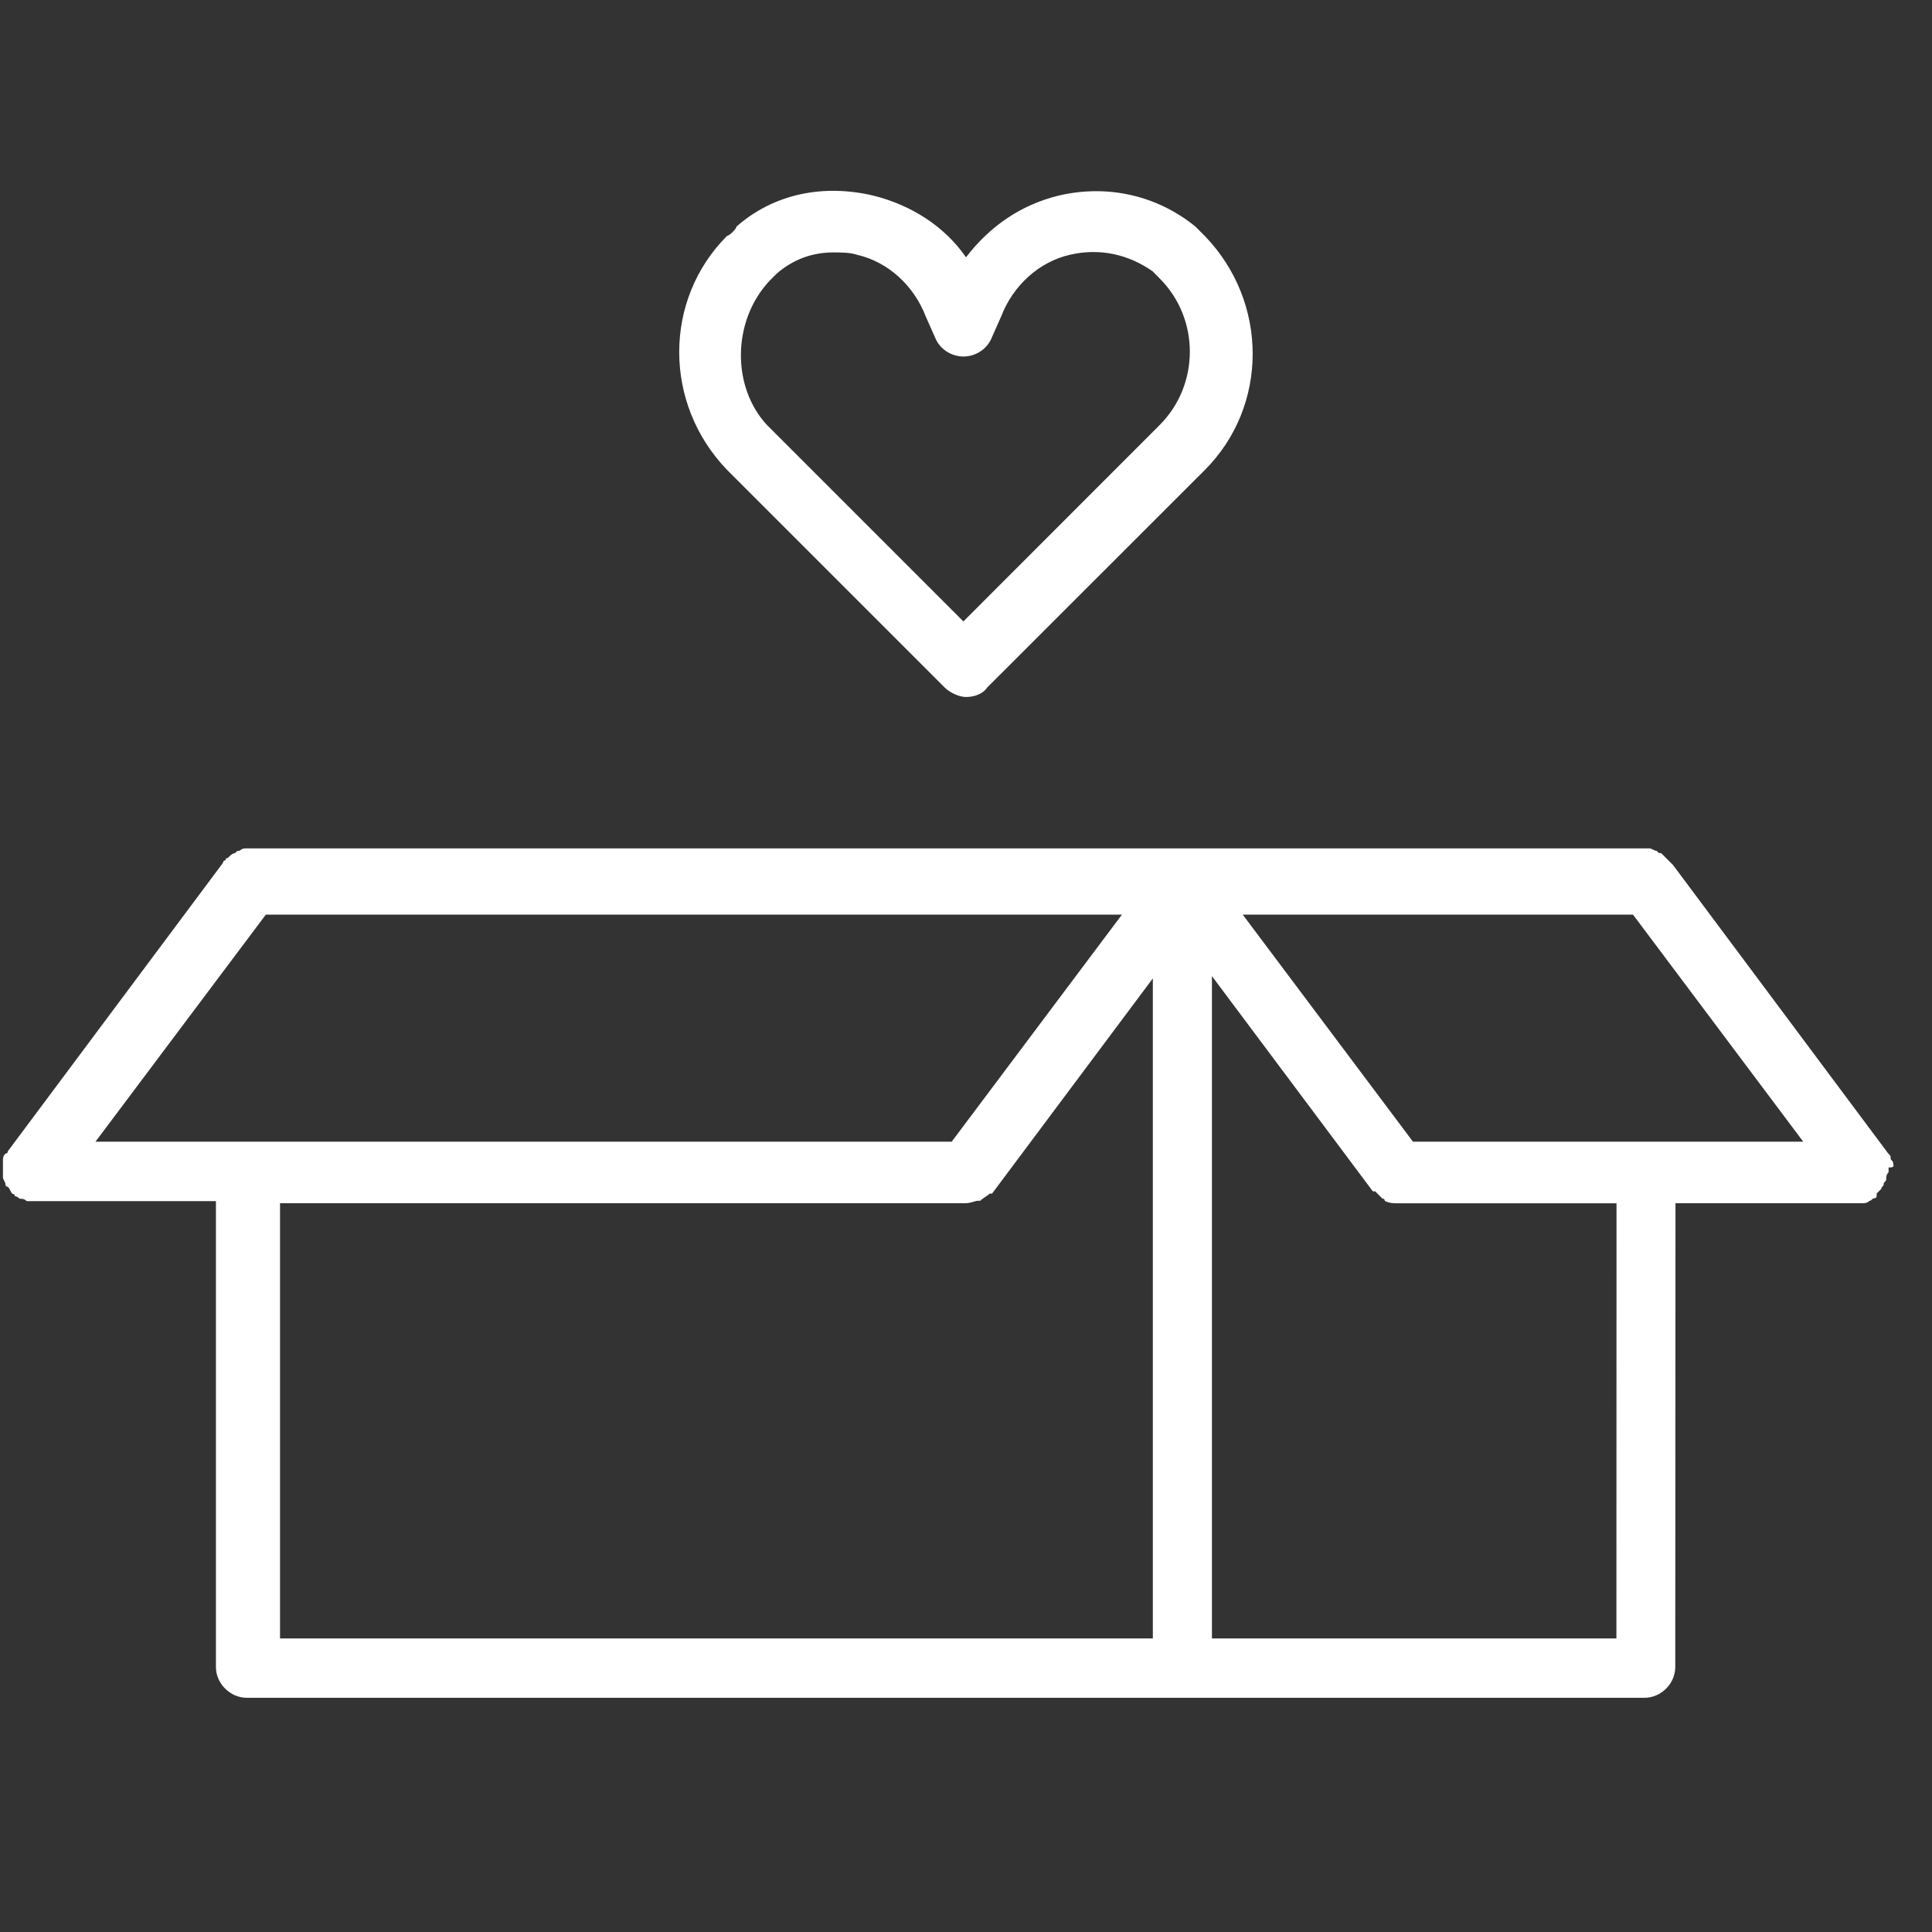
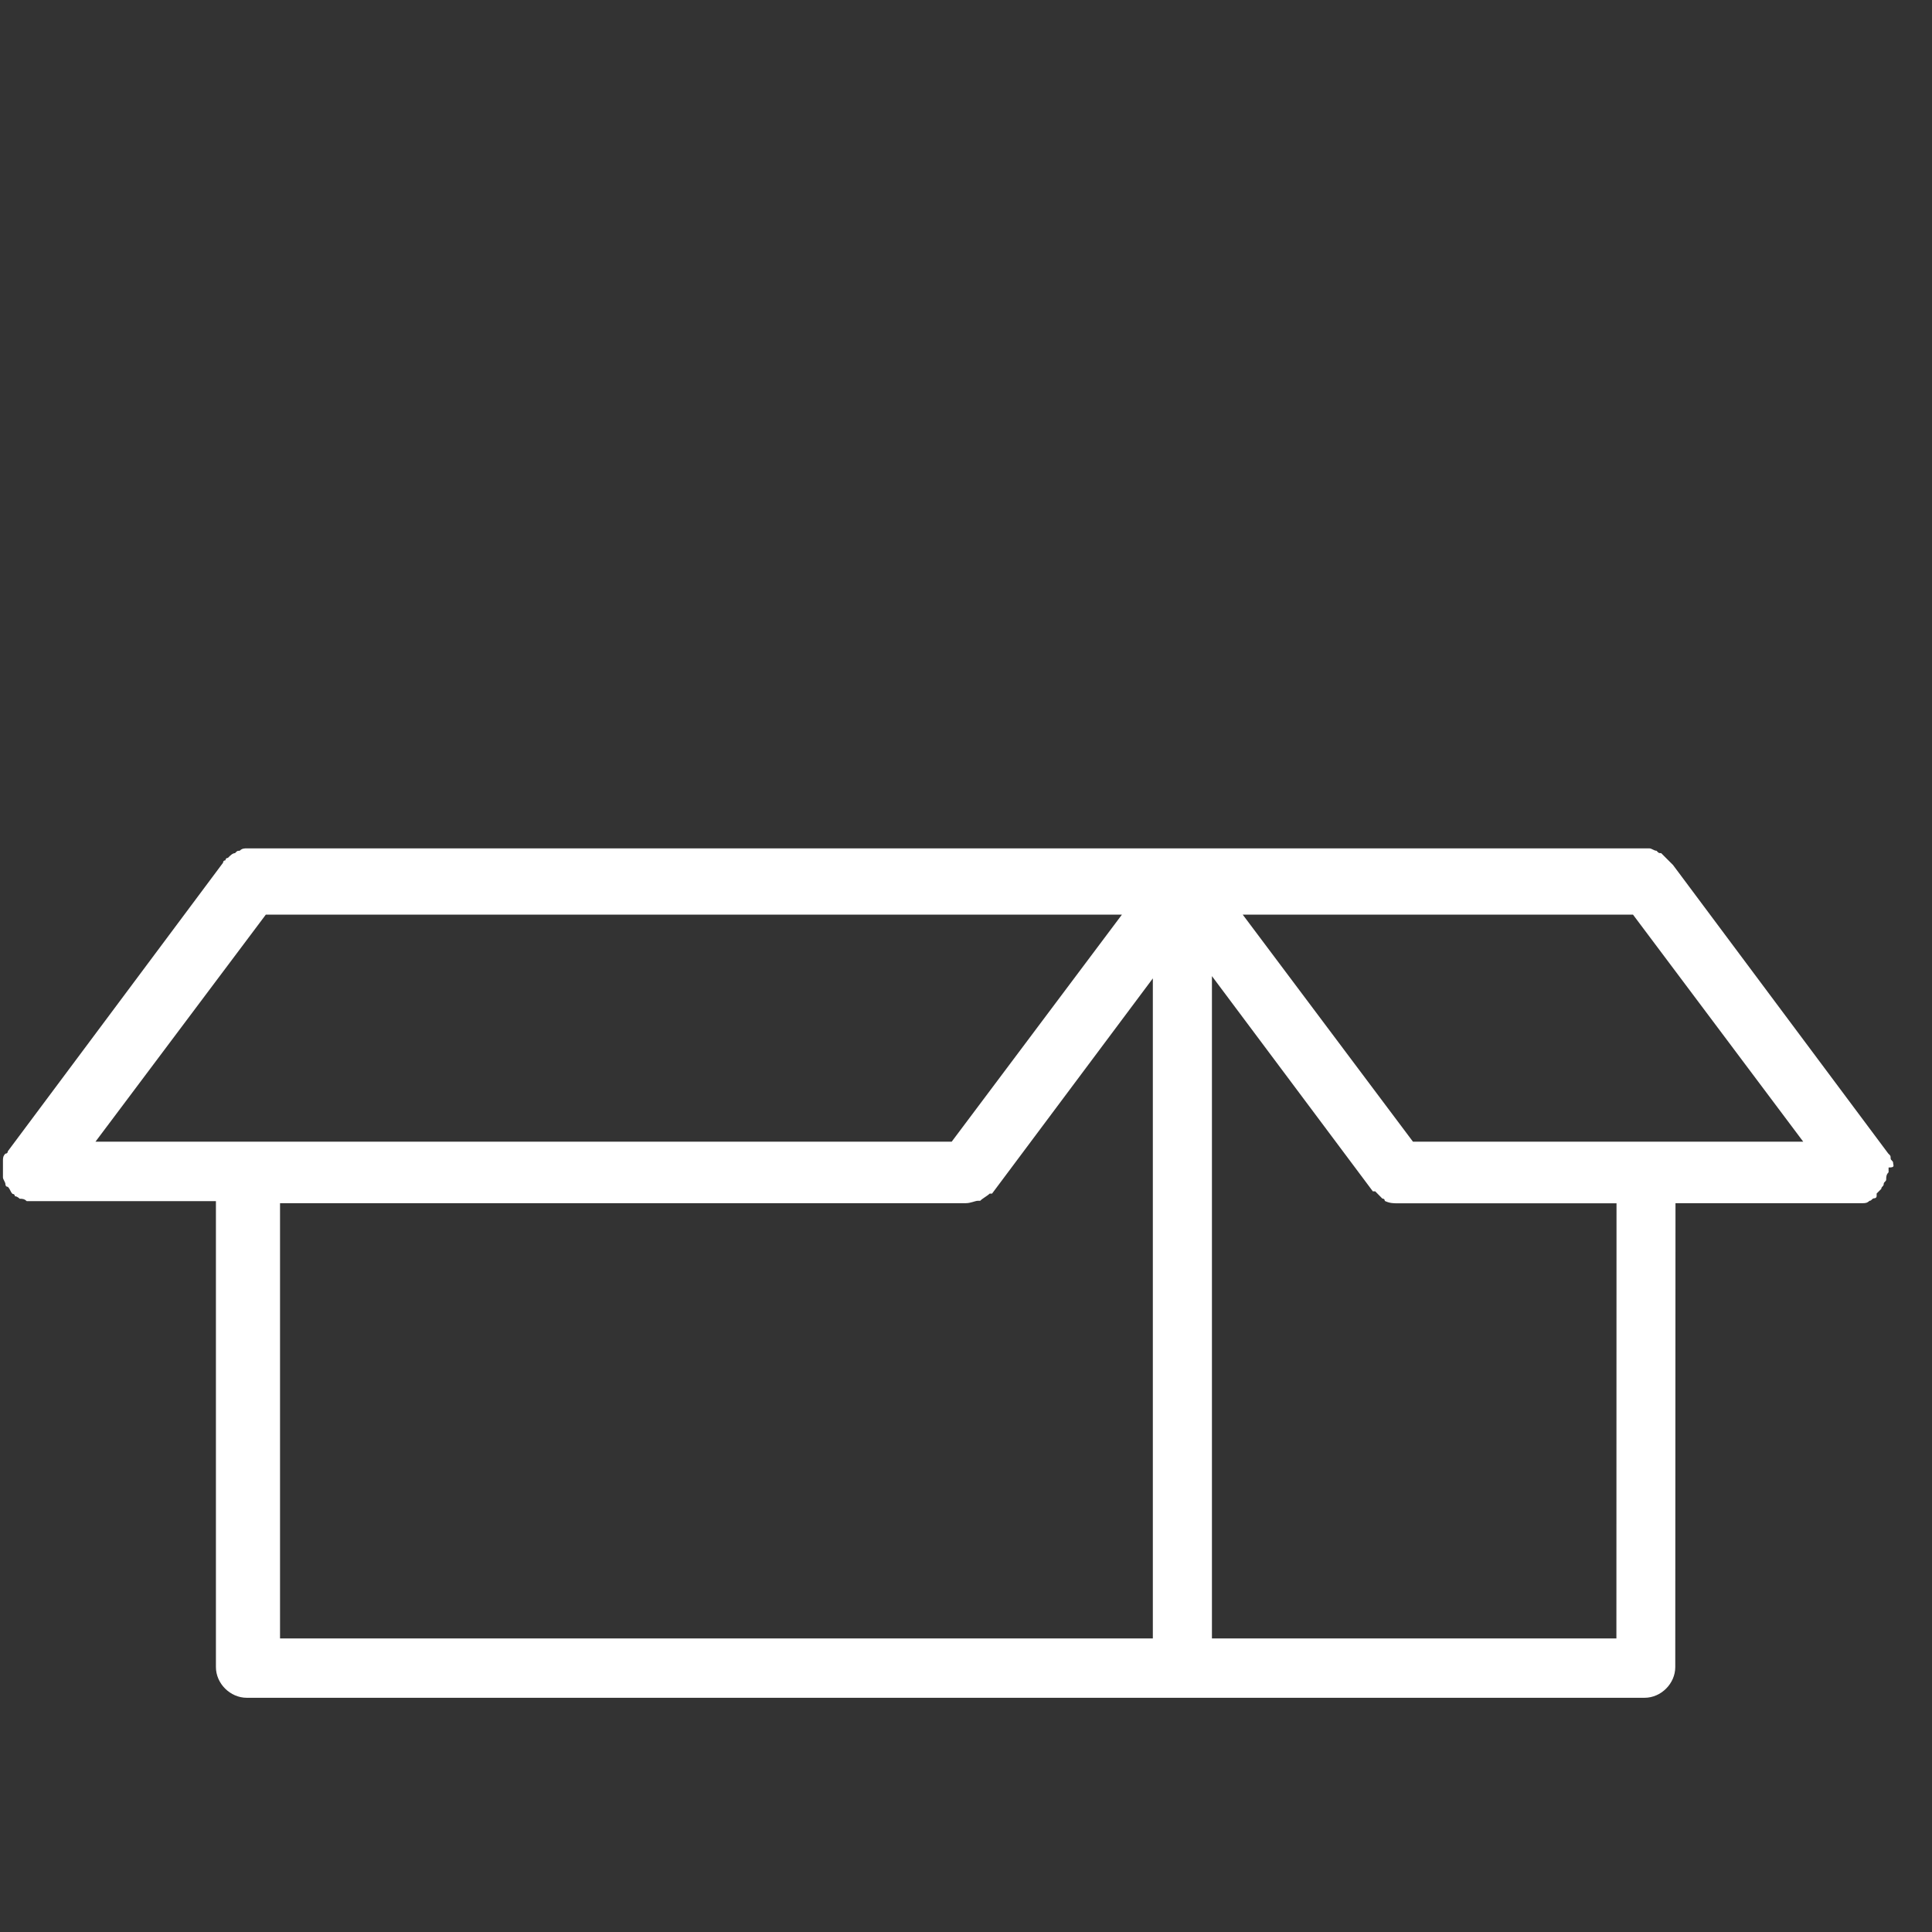
<svg xmlns="http://www.w3.org/2000/svg" width="100%" height="100%" viewBox="0 0 17 17" version="1.1" xml:space="preserve" style="fill-rule:evenodd;clip-rule:evenodd;stroke-linejoin:round;stroke-miterlimit:2;">
  <rect x="0" y="0" width="17" height="17" fill="#333333" stroke="none" />
  <g>
    <path d="M16.658,10.233c-0,-0.021 -0.022,-0.021 -0.022,-0.041c0,-0.022 0,-0.022 -0.021,-0.042l-1.894,-2.539c0,0 -0.084,-0.084 -0.104,-0.104c-0.021,0 -0.021,0 -0.041,-0.021c-0.022,0 -0.042,-0.021 -0.063,-0.021l-12.341,-0c-0.021,-0 -0.042,-0 -0.063,0.021c-0.021,0 -0.021,0 -0.041,0.021c-0.021,0 -0.042,0.021 -0.063,0.042c-0.021,-0 -0.021,0.021 -0.021,0.021c0,-0 -0.021,-0 -0.021,0.021l-1.894,2.539c-0,-0 -0,0.021 -0.021,0.021c-0.022,0.021 -0.022,0.041 -0.022,0.063l0,0.145c0,0.021 0.022,0.041 0.022,0.063c-0,-0 -0,0.021 0.021,0.021c0.021,0.021 0.021,0.041 0.041,0.062c0,0 0.021,0 0.021,0.021c0.022,0 0.042,0.022 0.042,0.022c0.021,-0 0.041,-0 0.062,0.021l1.665,-0l0,4.1c0,0.145 0.126,0.27 0.271,0.27l12.3,0c0.145,0 0.27,-0.125 0.27,-0.27l0.002,-4.082l1.645,-0c0.021,-0 0.041,-0 0.062,-0.021c0.021,-0 0.021,-0.022 0.042,-0.022c-0,0 0.021,0 0.021,-0.021l-0,-0.021l0.041,-0.041c0,-0.021 0.021,-0.021 0.021,-0.042c0,-0.021 0.022,-0.021 0.022,-0.041c-0,-0.021 -0,-0.042 0.021,-0.063l-0,-0.042c0.061,0.001 0.04,-0.019 0.04,-0.04l-0,0Zm-15.818,-0.187l1.499,-1.998l7.533,-0l-1.498,1.998l-7.534,0Zm9.304,4.371l-7.68,-0l-0,-3.83l6.035,-0c0.042,-0 0.083,-0.021 0.104,-0.021l0.022,-0c0.021,-0.022 0.062,-0.042 0.083,-0.063l0.021,-0l1.415,-1.894l-0,5.808Zm4.1,-0l-3.58,-0l0,-5.828l1.416,1.894l0.021,0c0.021,0.022 0.041,0.042 0.062,0.063c0,0 0.022,0 0.022,0.021c0.041,0.021 0.082,0.021 0.104,0.021l1.935,0l-0.001,3.829l0.021,-0Zm-1.811,-4.371l-1.498,-1.998l3.434,-0l1.498,1.998l-3.434,0Z" style="fill:#fff;fill-rule:nonzero;" />
-     <path d="M8.313,6.05c0.041,0.042 0.125,0.083 0.187,0.083c0.062,0 0.145,-0.021 0.186,-0.083l1.915,-1.914c0.562,-0.562 0.562,-1.478 0,-2.06l-0.083,-0.083c-0.333,-0.271 -0.77,-0.375 -1.207,-0.271c-0.333,0.083 -0.603,0.271 -0.811,0.542c-0.187,-0.271 -0.479,-0.458 -0.812,-0.542c-0.437,-0.104 -0.874,-0.021 -1.207,0.271c-0,0.019 -0.063,0.082 -0.083,0.082c-0.562,0.562 -0.562,1.478 -0,2.06l1.915,1.915Zm-1.541,-3.58c-0,0 0.041,-0.041 0.063,-0.063c0.145,-0.125 0.312,-0.186 0.499,-0.186c0.062,-0 0.145,-0 0.208,0.021c0.271,0.062 0.499,0.27 0.603,0.541l0.083,0.187c0.041,0.104 0.145,0.167 0.25,0.167c0.104,-0 0.208,-0.063 0.249,-0.167l0.083,-0.187c0.104,-0.271 0.333,-0.479 0.603,-0.541c0.271,-0.063 0.521,-0 0.729,0.145l0.062,0.063c0.354,0.353 0.354,0.936 0,1.29l-1.727,1.728l-1.728,-1.728c-0.31,-0.333 -0.31,-0.915 0.023,-1.27l-0,0Z" style="fill:#fff;fill-rule:nonzero;" />
  </g>
</svg>